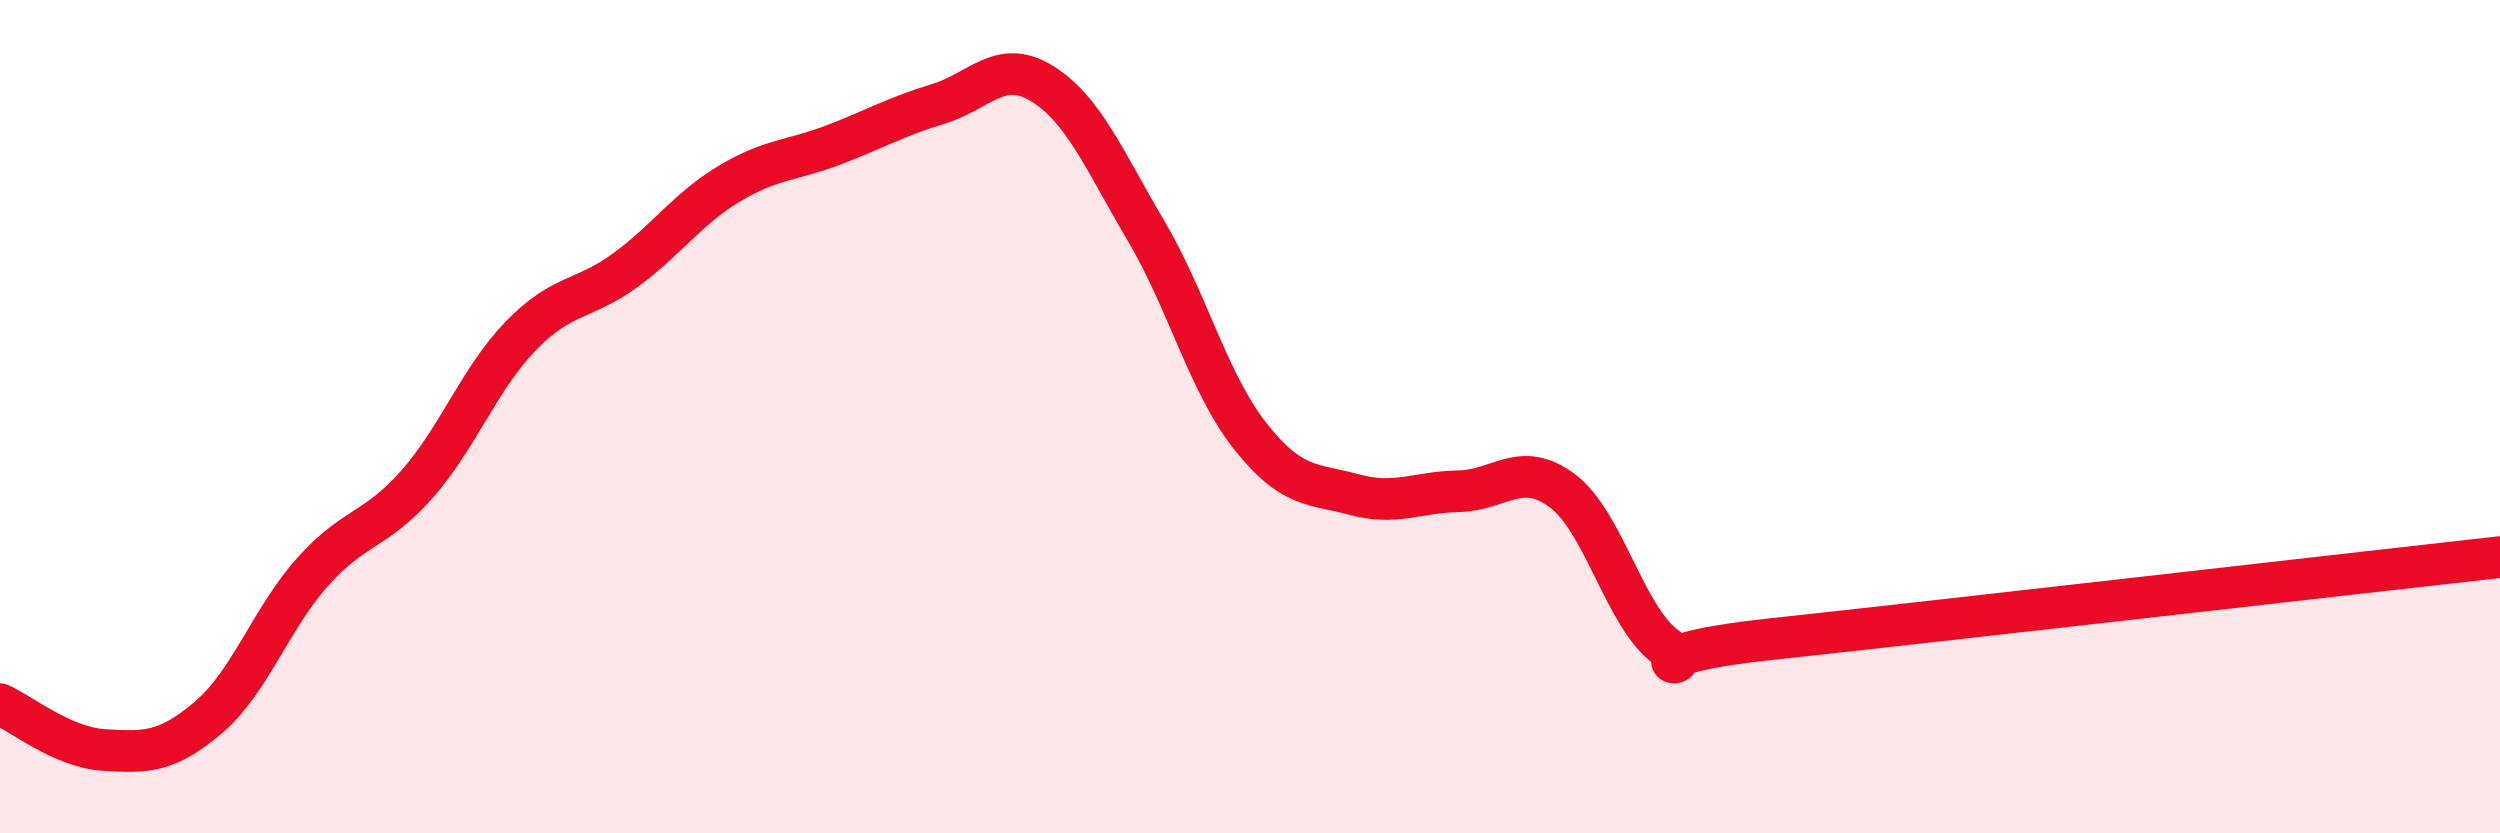
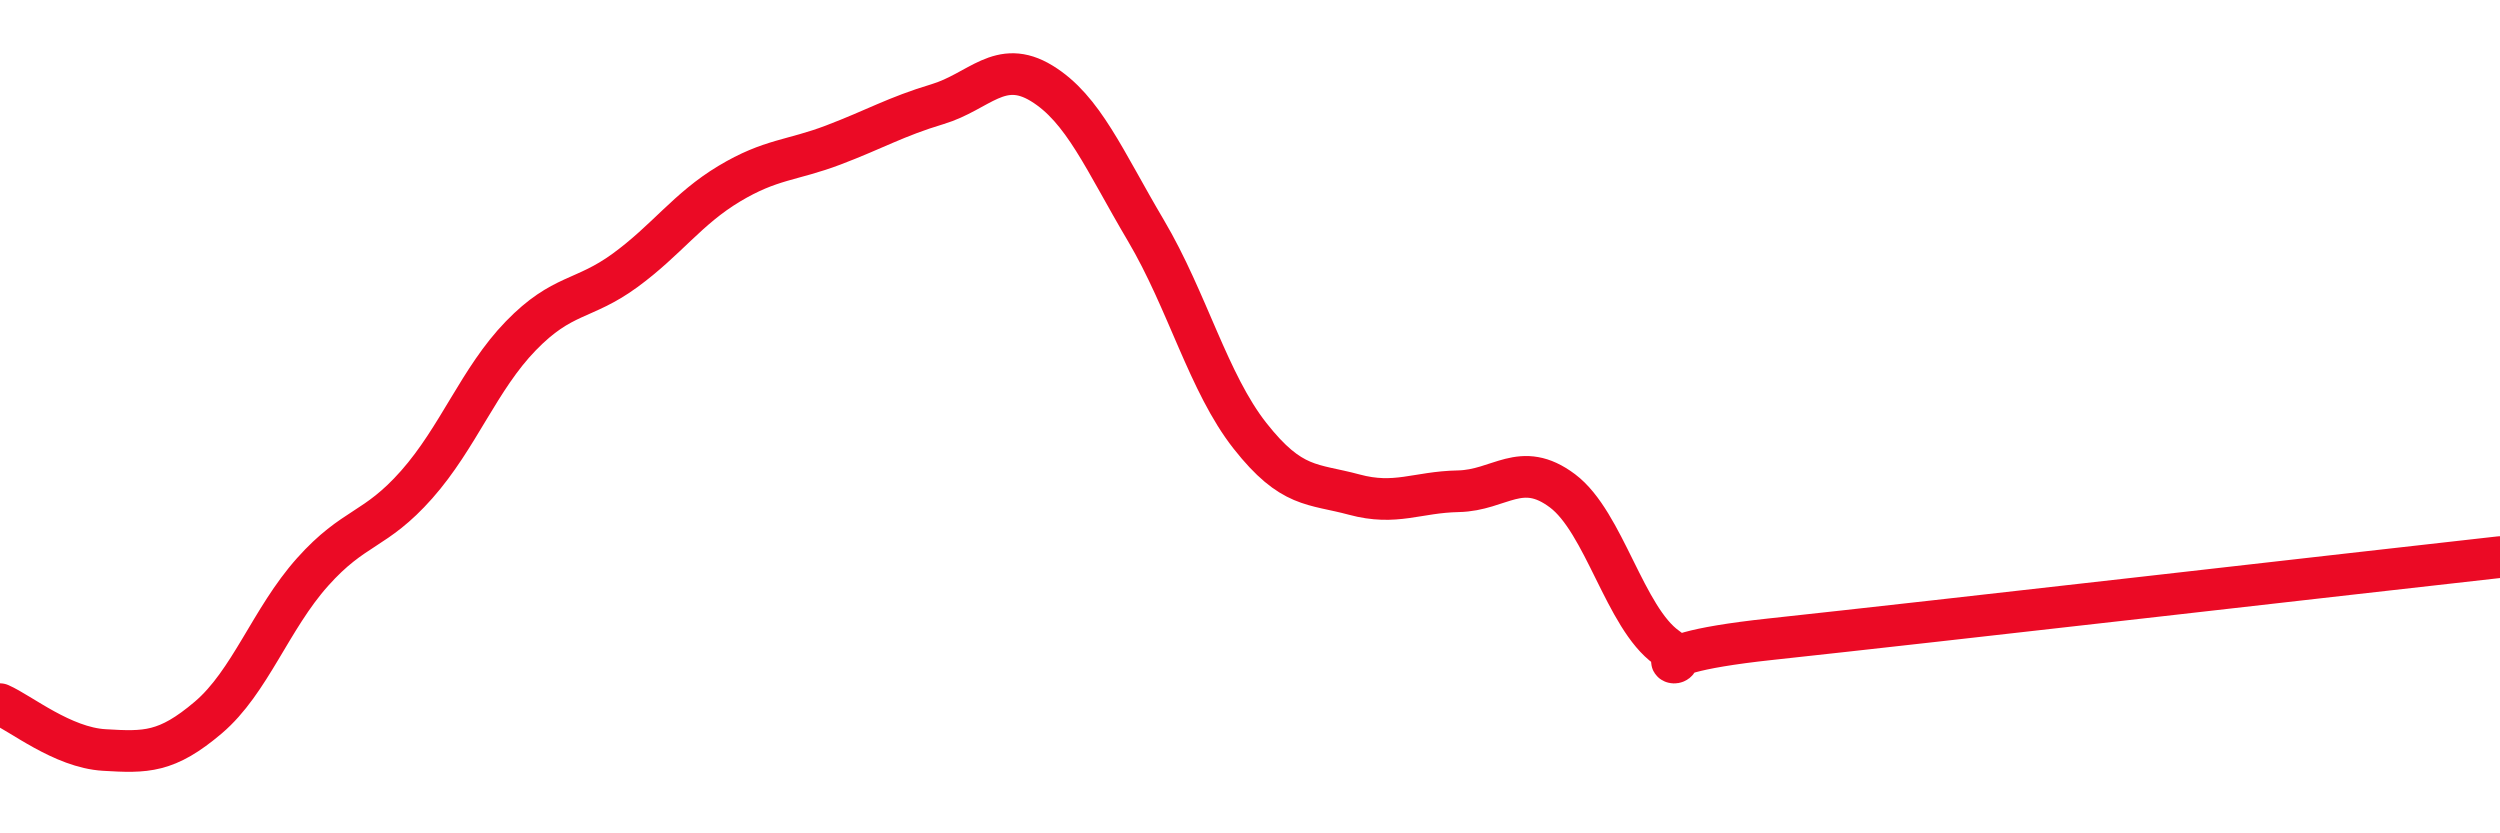
<svg xmlns="http://www.w3.org/2000/svg" width="60" height="20" viewBox="0 0 60 20">
-   <path d="M 0,16.9 C 0.5,17.12 1.5,17.94 2.5,18 C 3.5,18.06 4,18.07 5,17.22 C 6,16.37 6.5,14.85 7.5,13.73 C 8.5,12.61 9,12.76 10,11.63 C 11,10.5 11.5,9.09 12.5,8.06 C 13.5,7.03 14,7.22 15,6.49 C 16,5.76 16.5,5.01 17.5,4.41 C 18.5,3.81 19,3.86 20,3.48 C 21,3.1 21.5,2.8 22.5,2.5 C 23.5,2.2 24,1.39 25,2 C 26,2.61 26.5,3.84 27.5,5.53 C 28.5,7.22 29,9.19 30,10.46 C 31,11.73 31.5,11.6 32.5,11.87 C 33.5,12.14 34,11.81 35,11.79 C 36,11.77 36.5,11.03 37.5,11.78 C 38.5,12.53 39,14.83 40,15.54 C 41,16.25 38.5,15.77 42.5,15.34 C 46.5,14.91 56.5,13.76 60,13.37L60 20L0 20Z" fill="#EB0A25" opacity="0.1" stroke-linecap="round" stroke-linejoin="round" />
  <path d="M 0,16.9 C 0.5,17.12 1.5,17.94 2.5,18 C 3.5,18.06 4,18.07 5,17.22 C 6,16.37 6.5,14.85 7.5,13.73 C 8.5,12.61 9,12.76 10,11.63 C 11,10.5 11.5,9.09 12.5,8.06 C 13.5,7.03 14,7.22 15,6.49 C 16,5.76 16.5,5.01 17.5,4.41 C 18.5,3.81 19,3.86 20,3.48 C 21,3.1 21.5,2.8 22.5,2.5 C 23.5,2.2 24,1.39 25,2 C 26,2.61 26.5,3.84 27.5,5.53 C 28.5,7.22 29,9.19 30,10.46 C 31,11.73 31.5,11.6 32.5,11.87 C 33.5,12.14 34,11.81 35,11.79 C 36,11.77 36.5,11.03 37.5,11.78 C 38.5,12.53 39,14.83 40,15.54 C 41,16.25 38.5,15.77 42.5,15.34 C 46.5,14.91 56.5,13.76 60,13.37" stroke="#EB0A25" stroke-width="1" fill="none" stroke-linecap="round" stroke-linejoin="round" />
</svg>